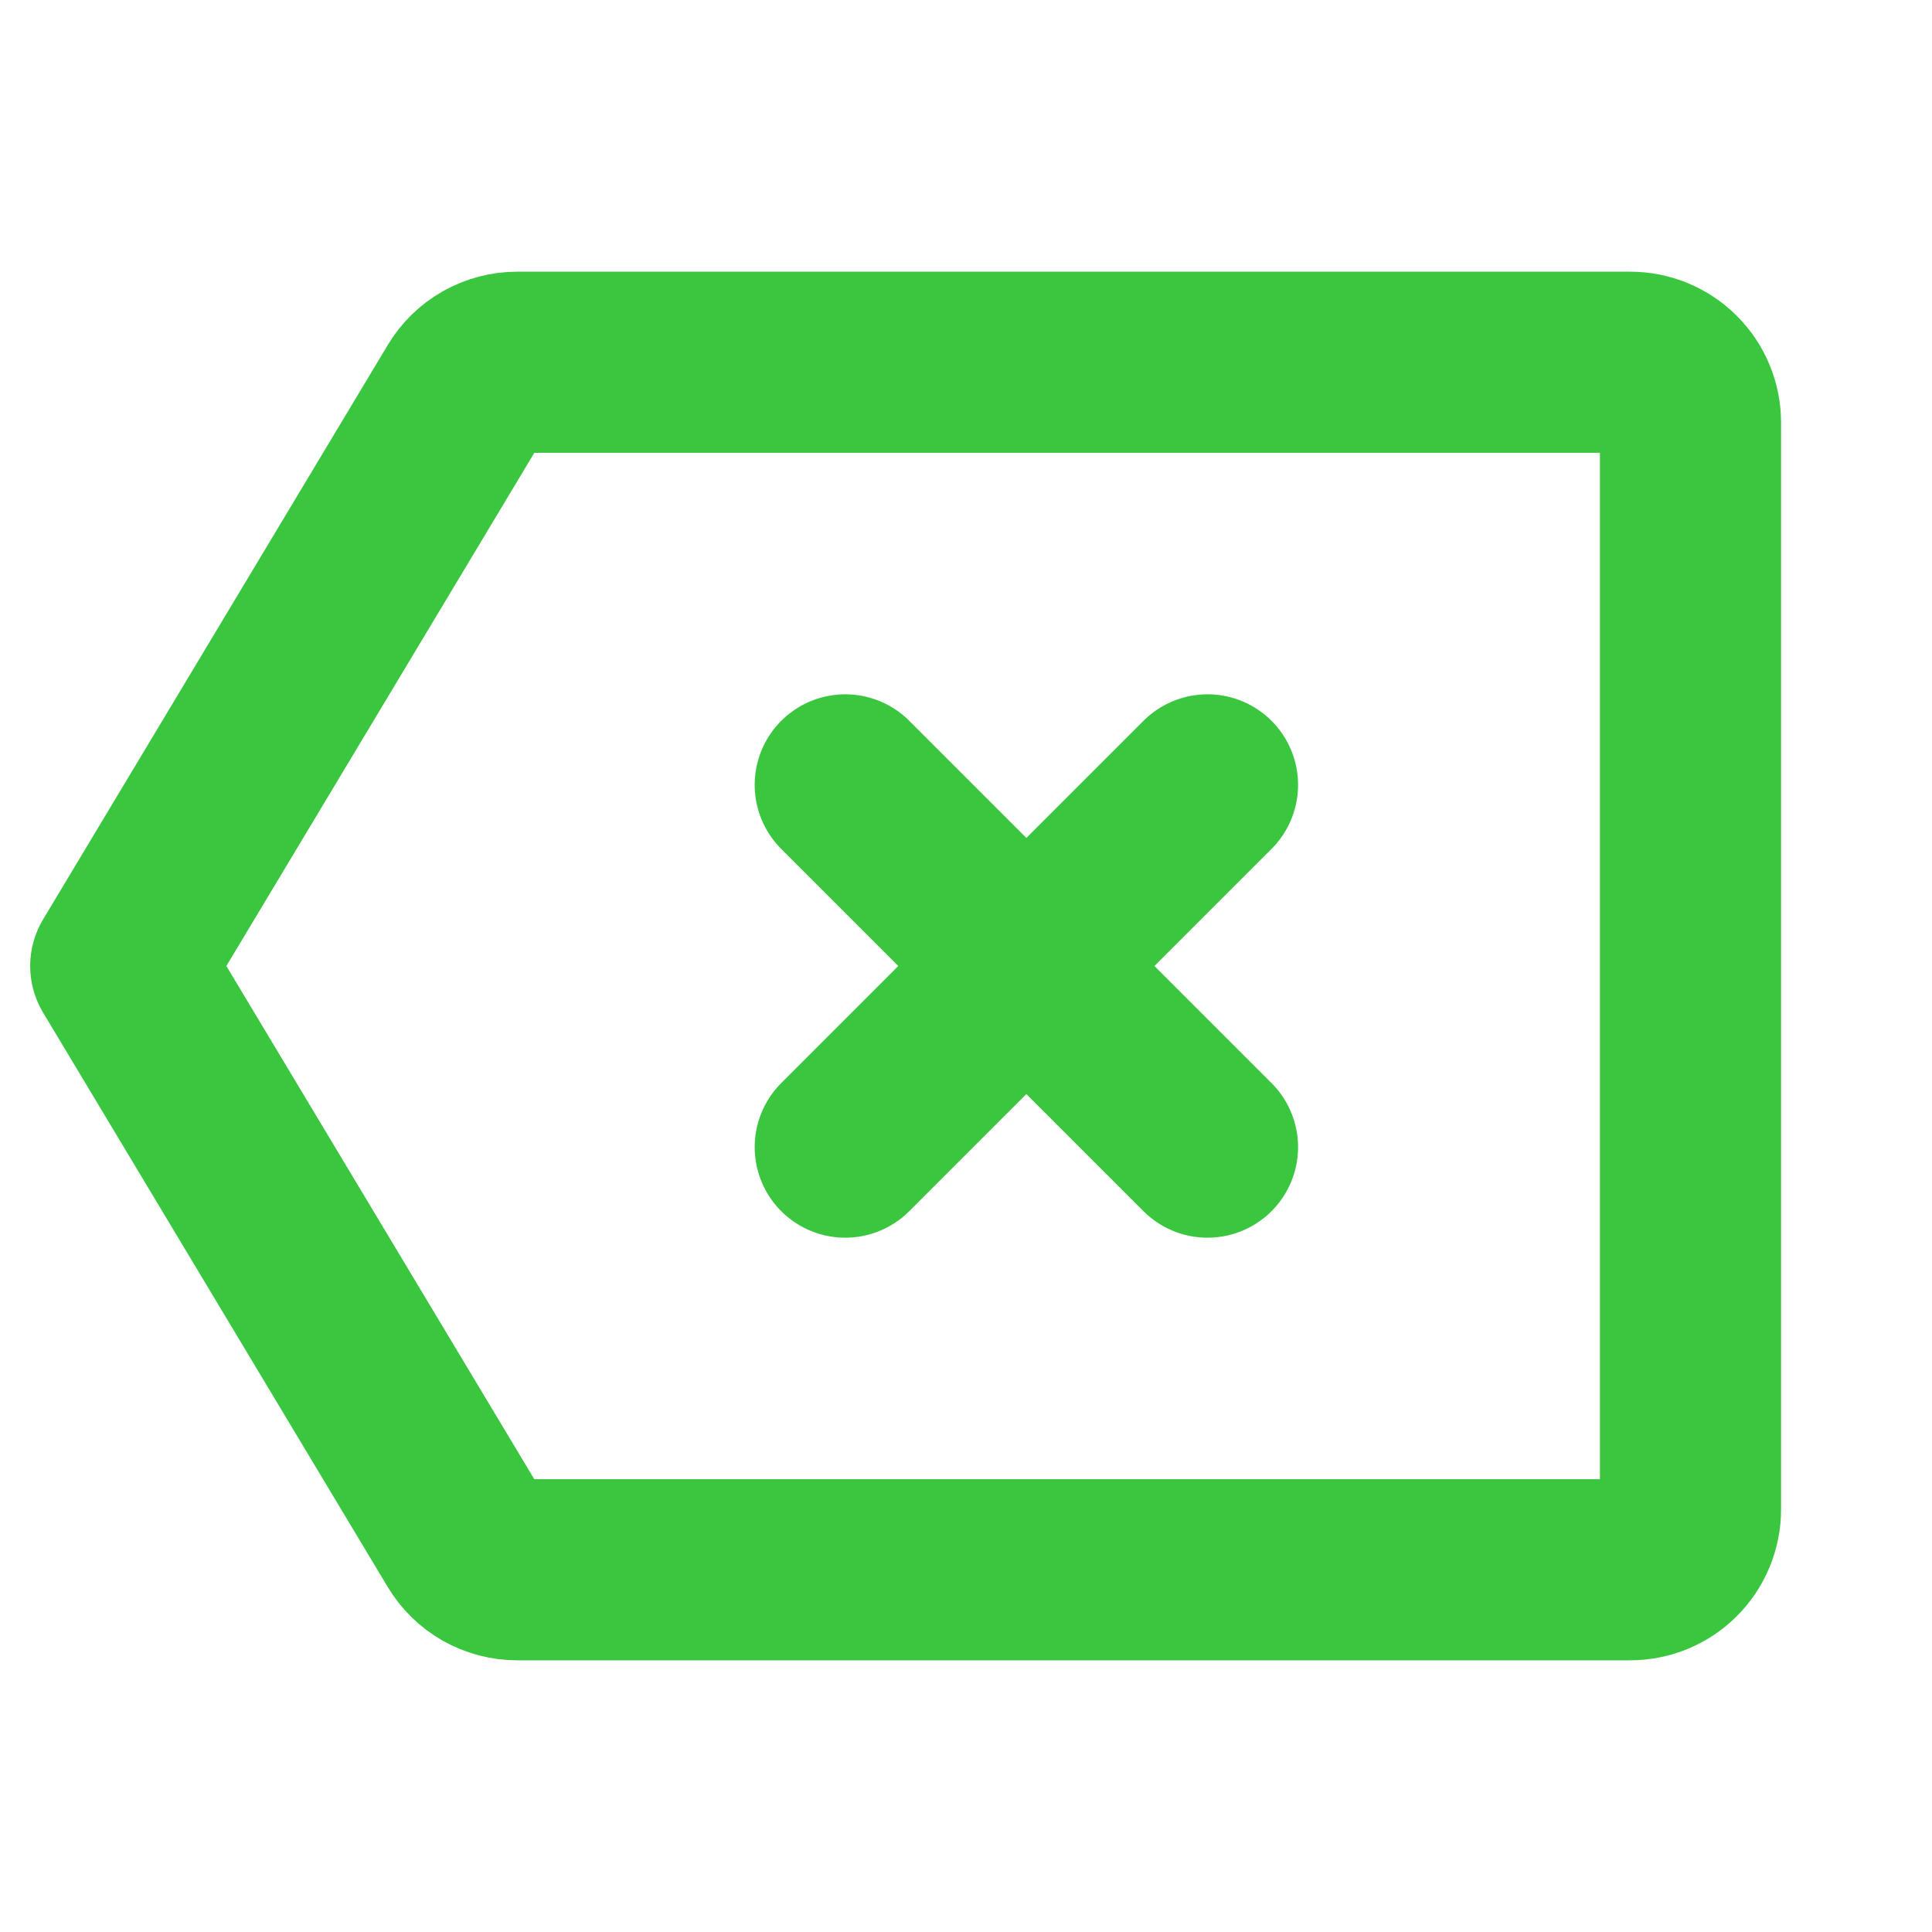
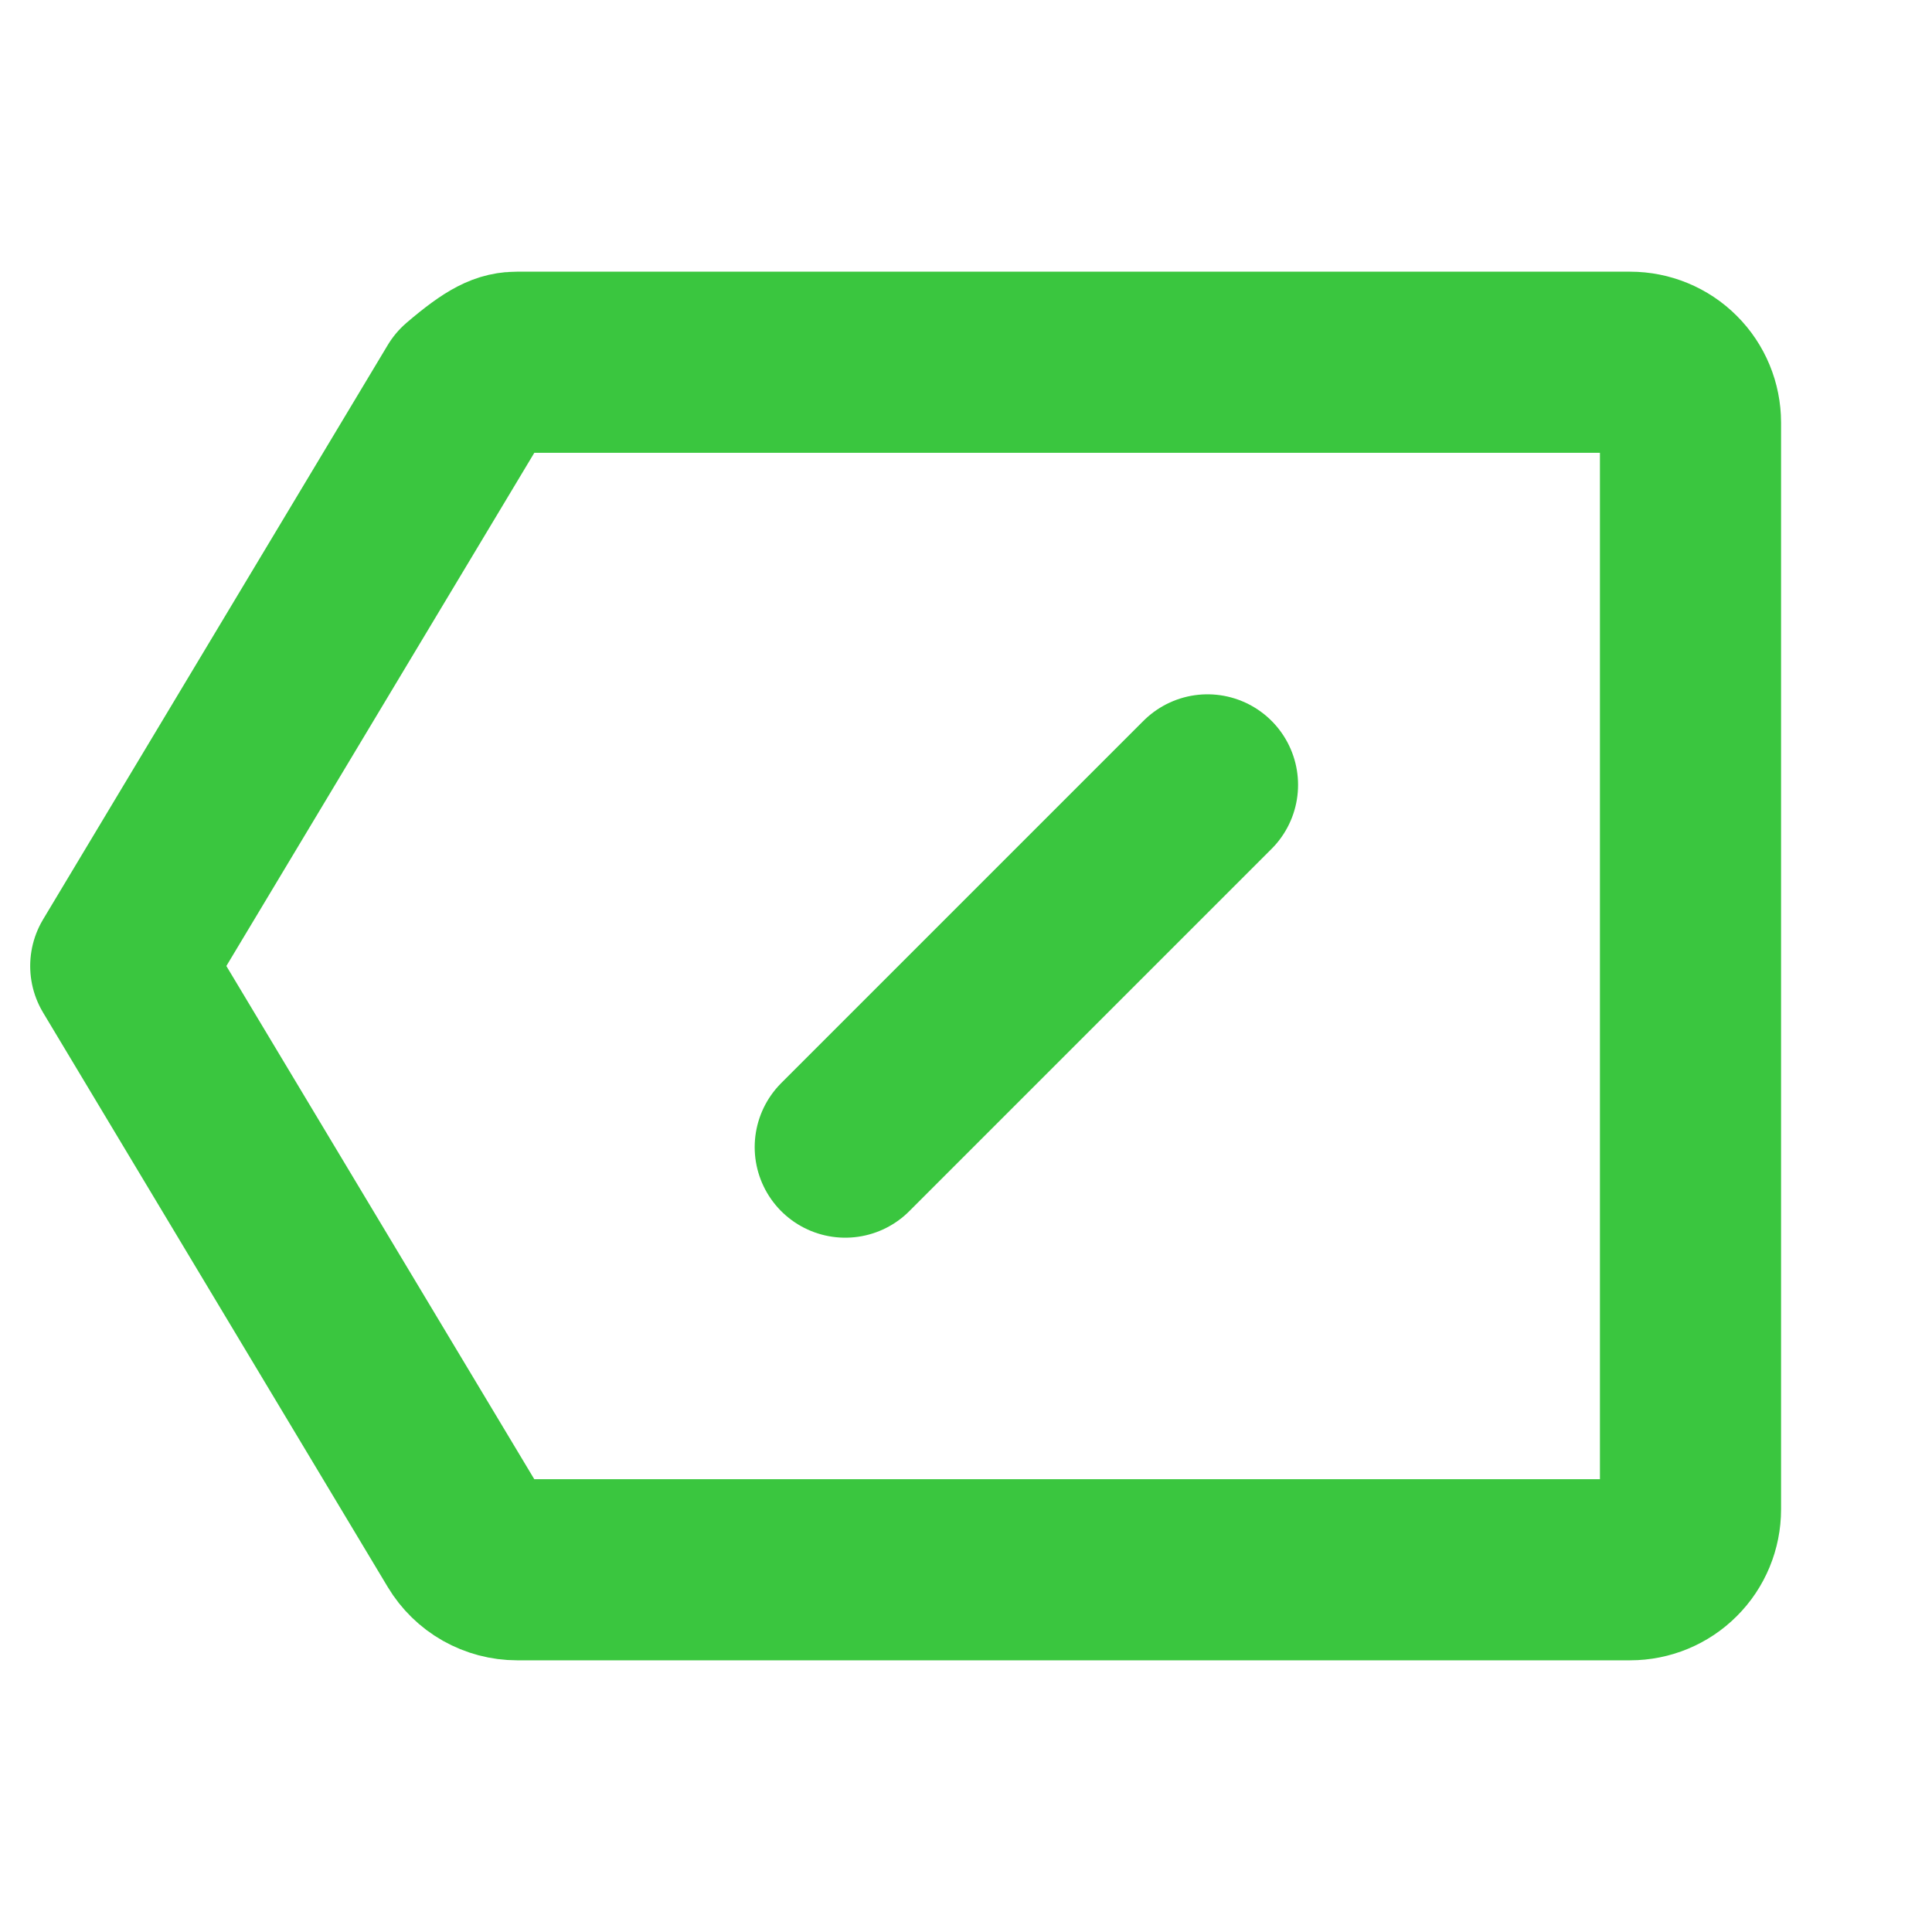
<svg xmlns="http://www.w3.org/2000/svg" width="32" height="32" viewBox="0 0 32 32" fill="none">
-   <path d="M7.709 25.515L2 16L7.709 6.486C7.798 6.337 7.923 6.215 8.073 6.13C8.224 6.045 8.393 6 8.566 6H27C27.265 6 27.52 6.105 27.707 6.293C27.895 6.48 28 6.735 28 7V25C28 25.265 27.895 25.52 27.707 25.707C27.52 25.895 27.265 26 27 26H8.566C8.393 26 8.224 25.955 8.073 25.87C7.923 25.785 7.798 25.663 7.709 25.515V25.515Z" stroke="#3AC63F" stroke-width="3" stroke-linecap="round" stroke-linejoin="round" />
+   <path d="M7.709 25.515L2 16L7.709 6.486C8.224 6.045 8.393 6 8.566 6H27C27.265 6 27.52 6.105 27.707 6.293C27.895 6.48 28 6.735 28 7V25C28 25.265 27.895 25.52 27.707 25.707C27.52 25.895 27.265 26 27 26H8.566C8.393 26 8.224 25.955 8.073 25.87C7.923 25.785 7.798 25.663 7.709 25.515V25.515Z" stroke="#3AC63F" stroke-width="3" stroke-linecap="round" stroke-linejoin="round" />
  <path d="M20 13L14 19" stroke="#3AC63F" stroke-width="3" stroke-linecap="round" stroke-linejoin="round" />
-   <path d="M20 19L14 13" stroke="#3AC63F" stroke-width="3" stroke-linecap="round" stroke-linejoin="round" />
</svg>